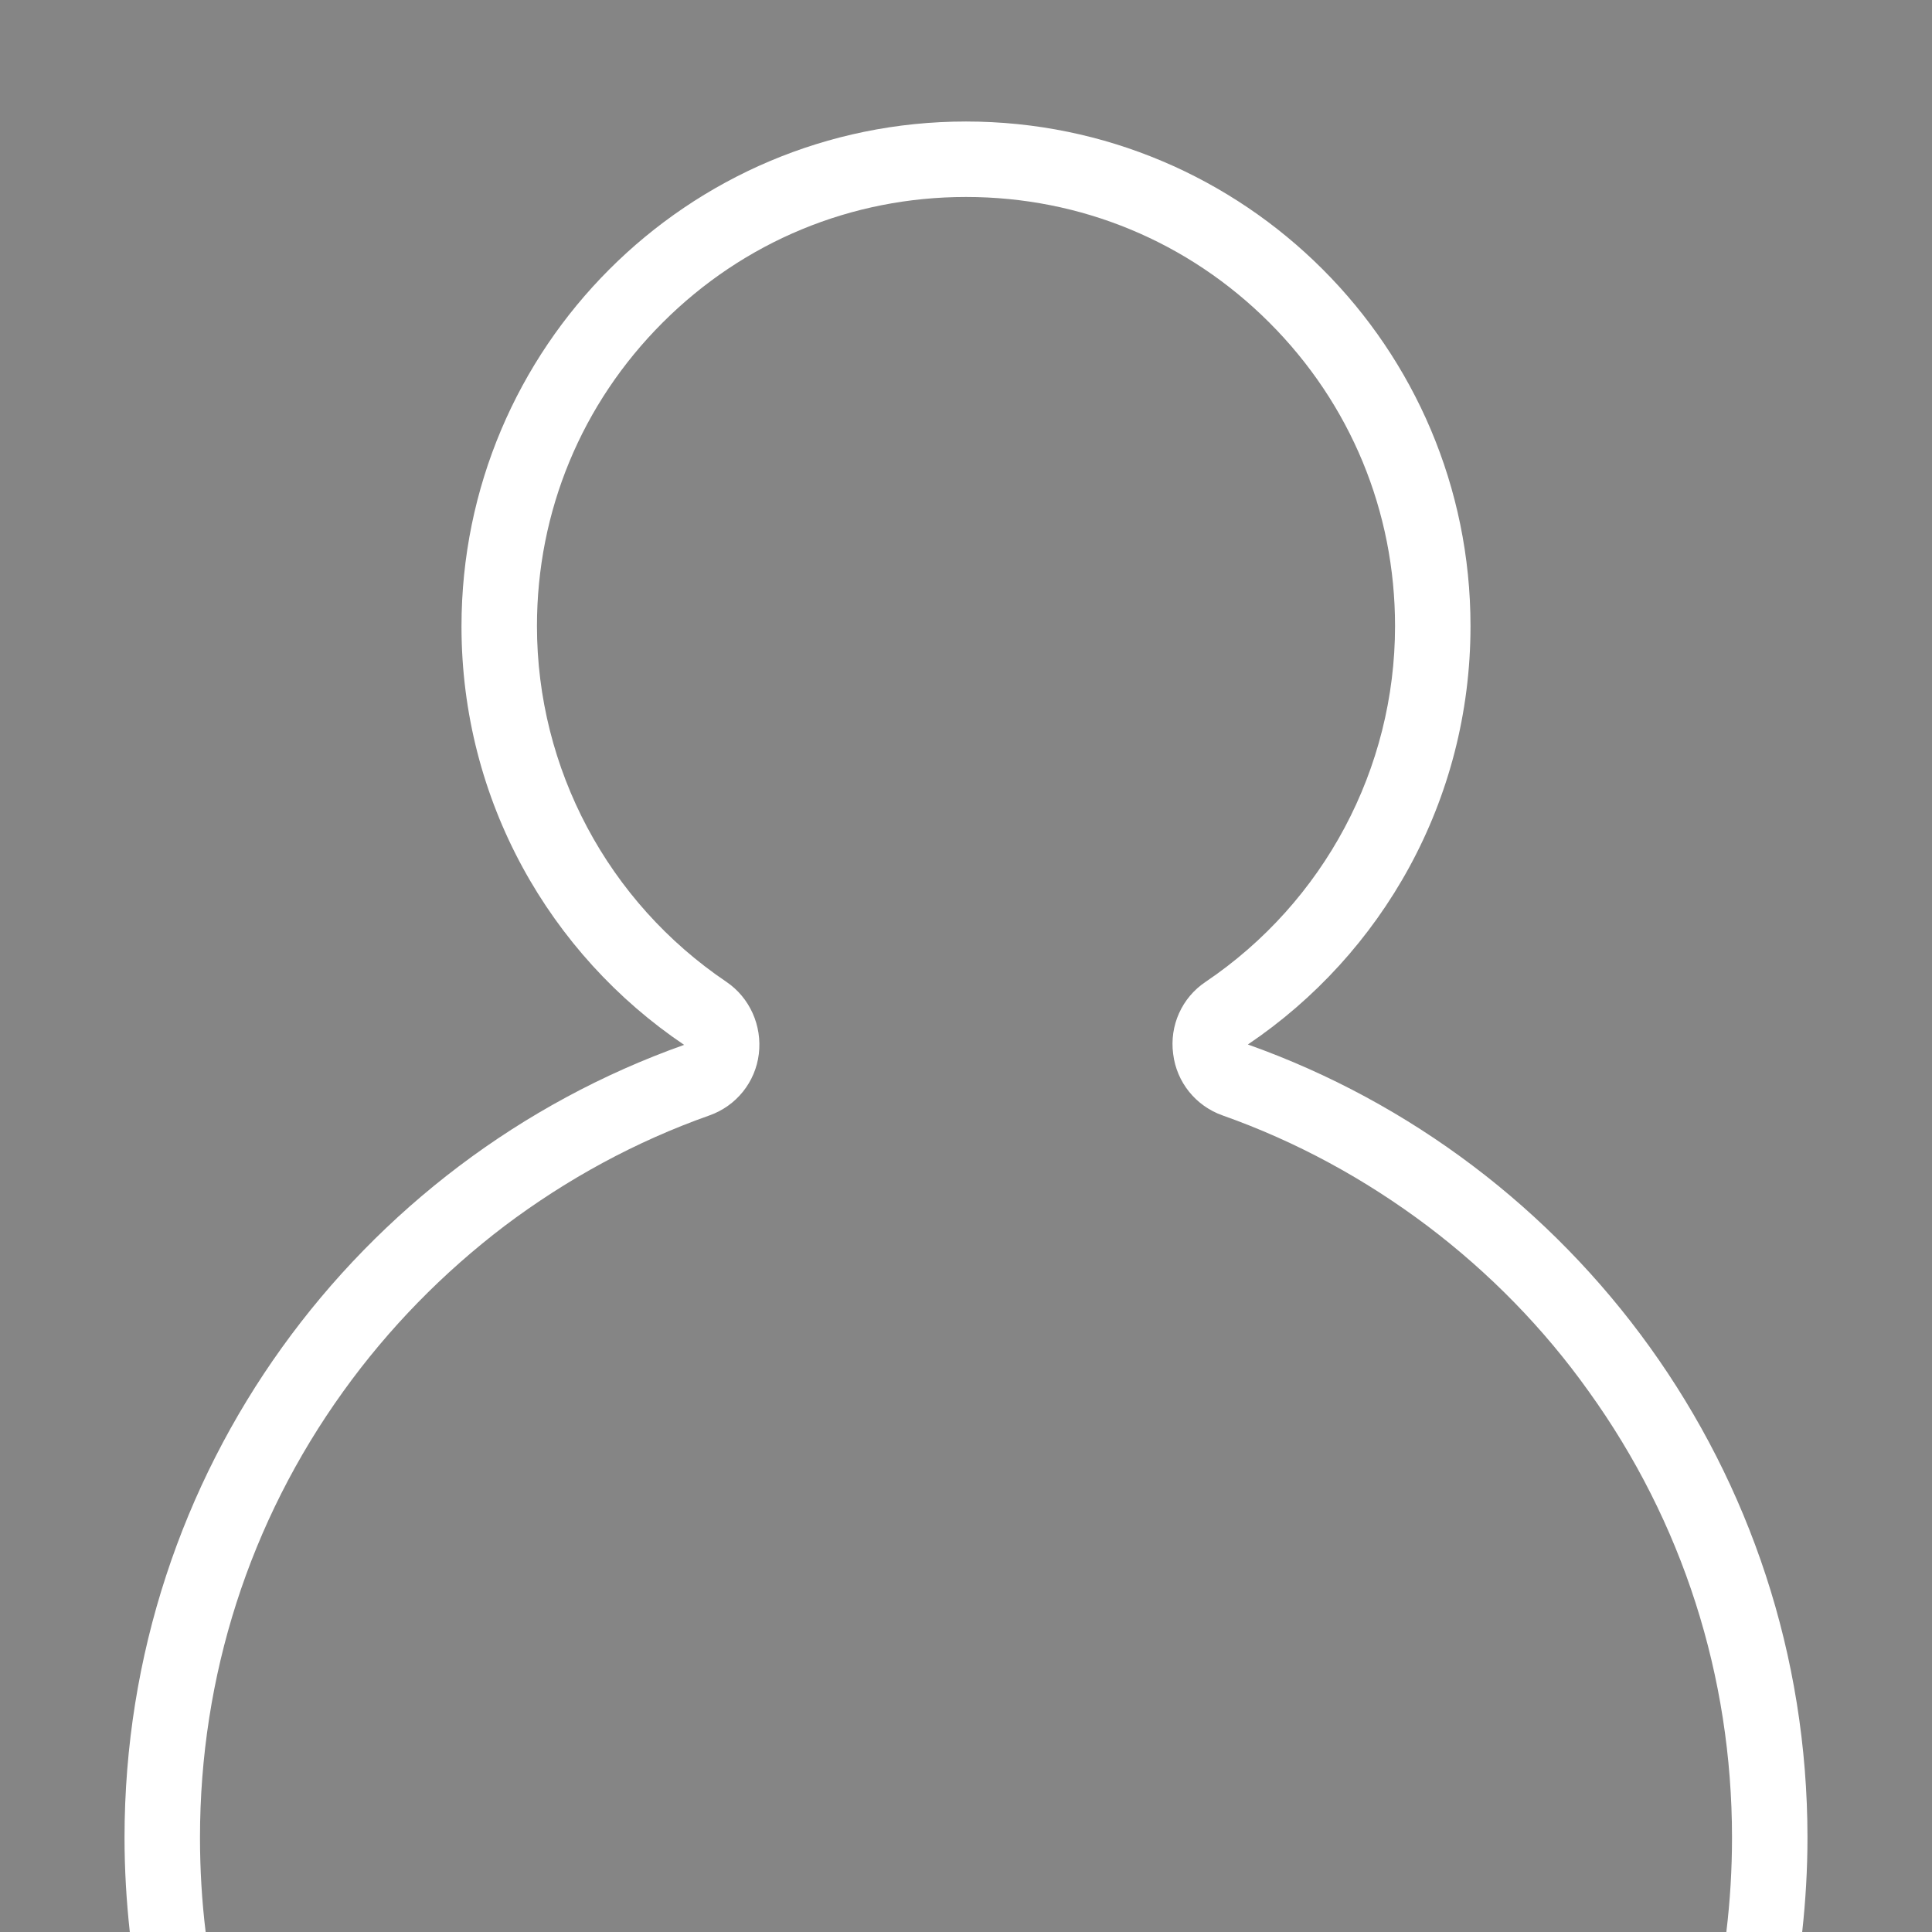
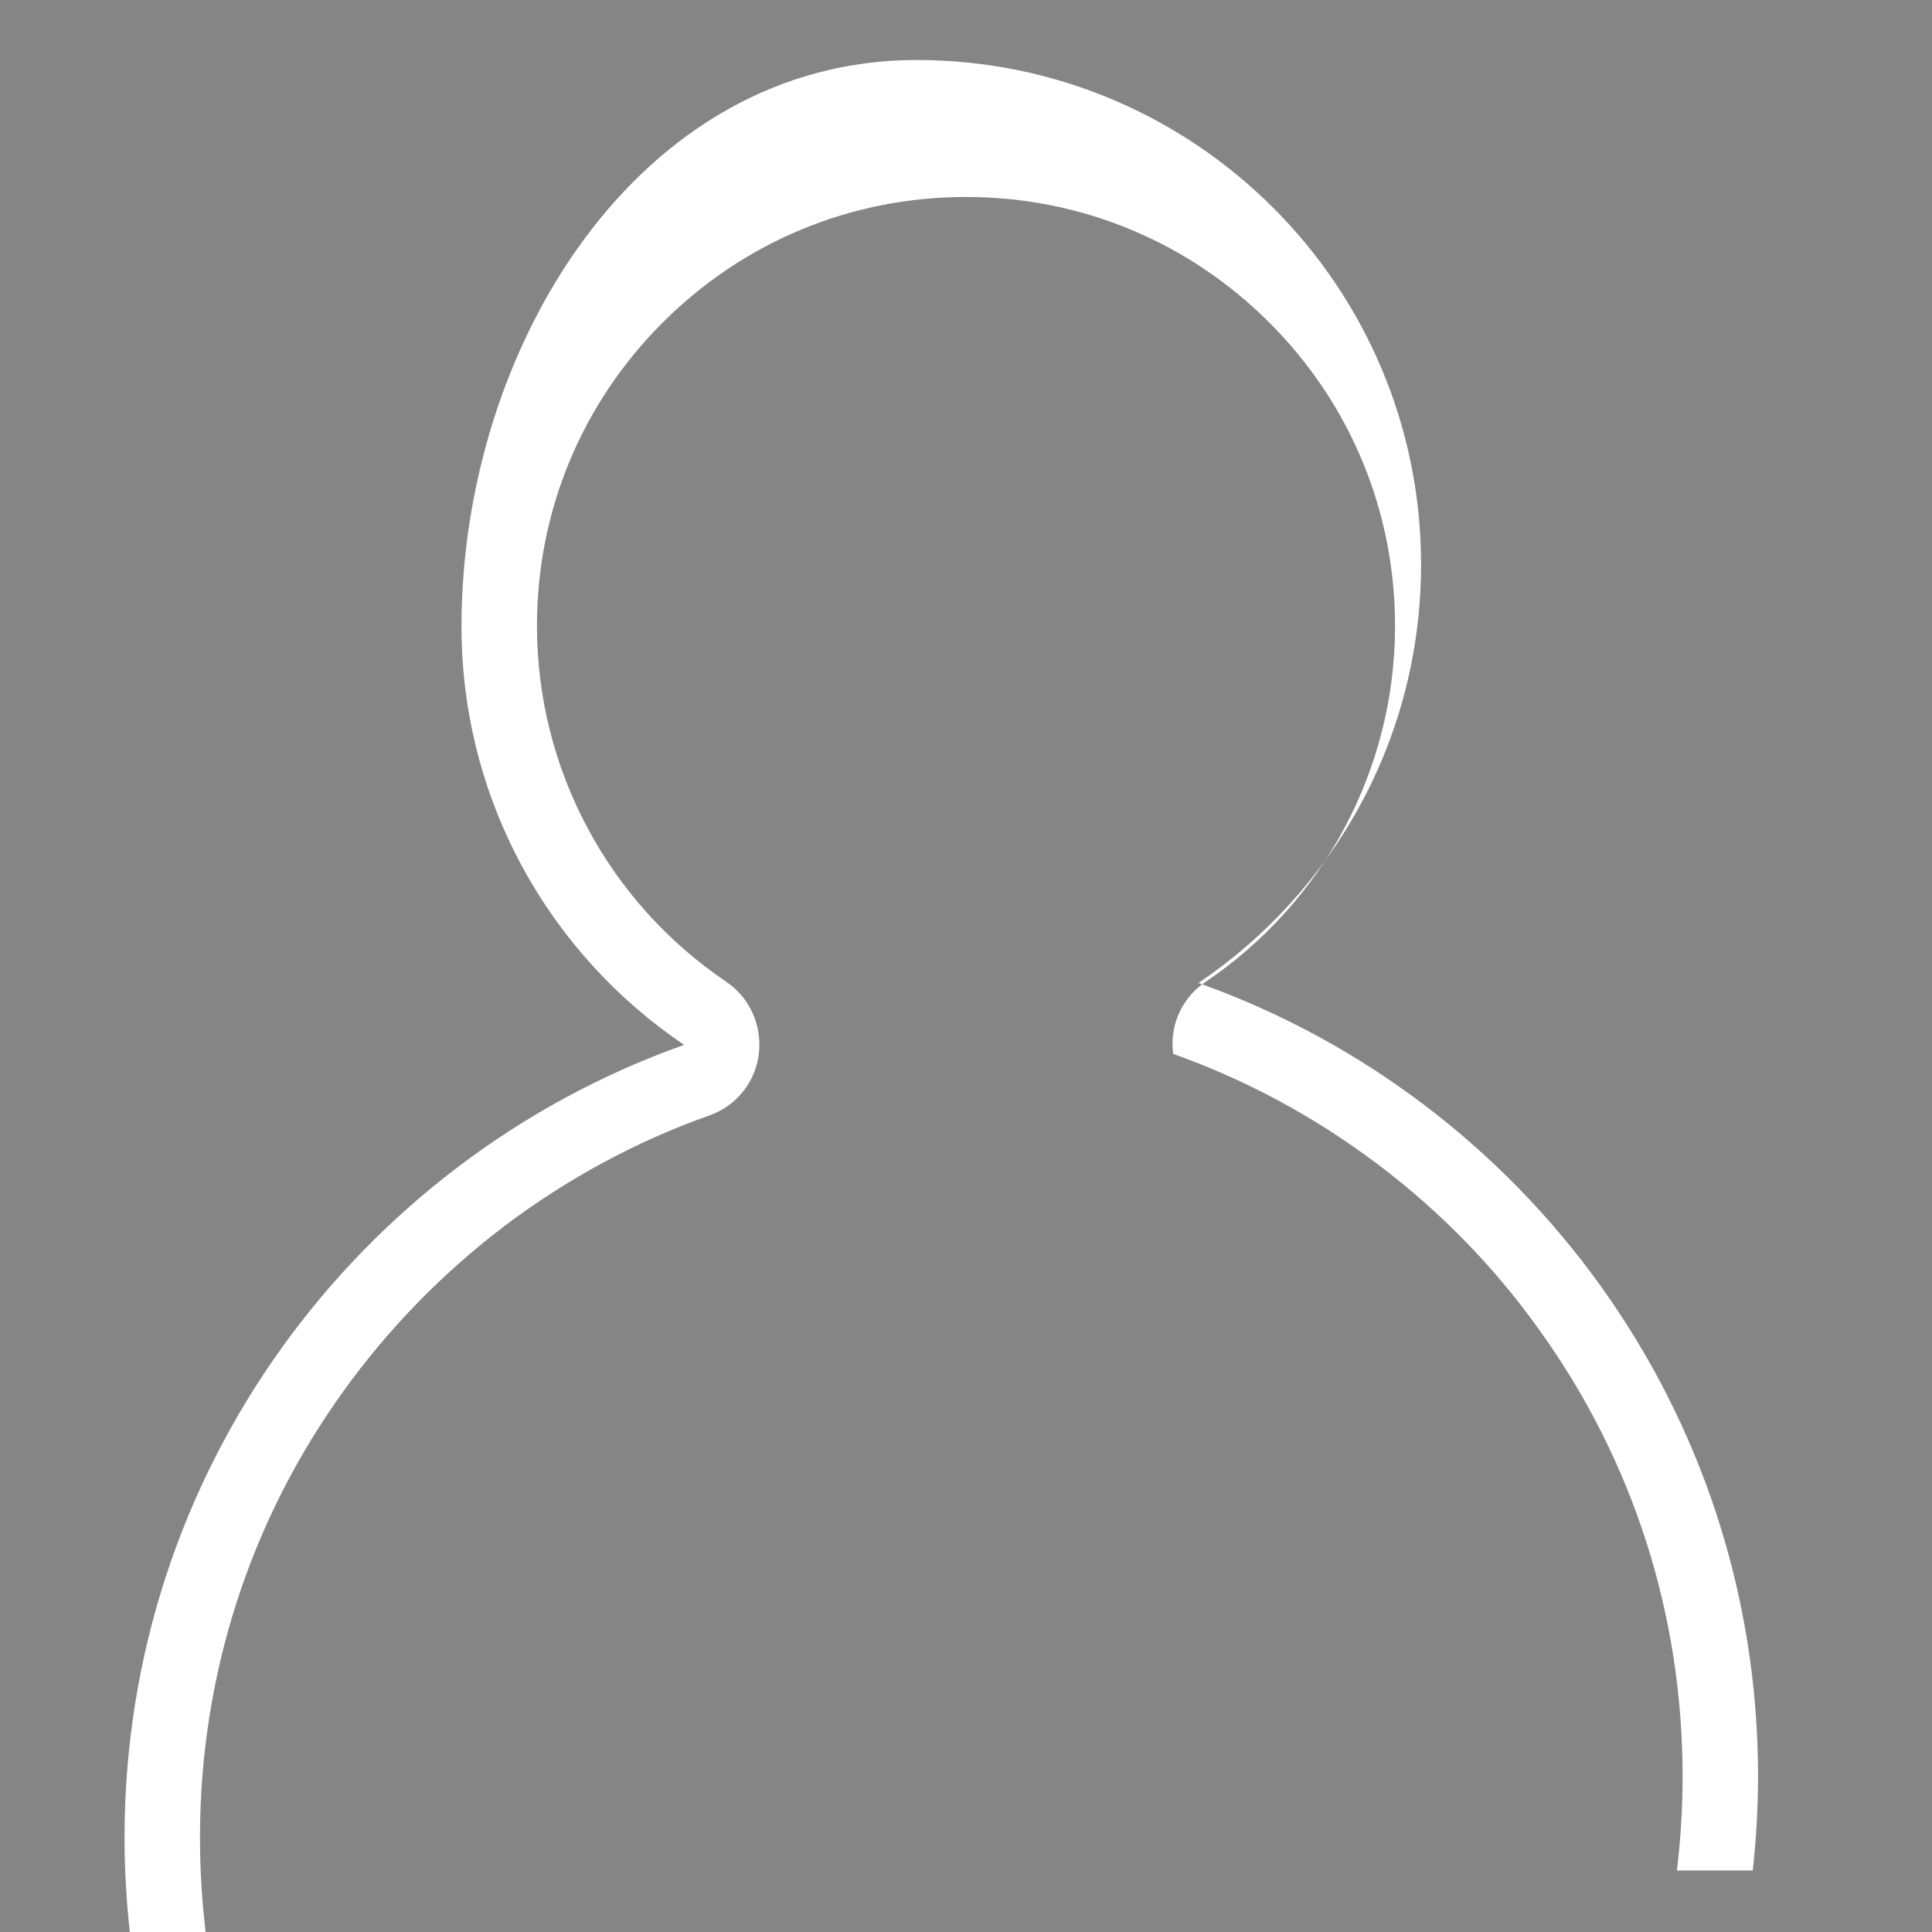
<svg xmlns="http://www.w3.org/2000/svg" version="1.1" id="Layer_1" x="0px" y="0px" width="512" height="512" viewBox="0 0 512 512" style="enable-background:new 0 0 512 512;opacity:0.6;fill:#ffffff;" xml:space="preserve">
  <rect x="0" y="0" width="512" height="512" fill="#333333" stroke="none" />
-   <path d="M54.5,512c-1-8.2-1.5-16.6-1.5-25c0-42.8,13.1-83.7,38-118.3c12-16.7,26.4-31.4,42.7-43.8c16.6-12.5,34.8-22.4,54.3-29.3  c7.1-2.5,12.2-8.8,13.1-16.3c0.9-7.5-2.4-14.9-8.6-19.1c-31.4-21.2-50.2-56.5-50.2-94.3c0-30.4,11.8-58.9,33.3-80.4  c21.5-21.5,50-33.3,80.4-33.3c30.4,0,58.9,11.8,80.4,33.3c21.5,21.5,33.3,50,33.3,80.4c0,37.8-18.8,73.1-50.2,94.3  c-6.3,4.2-9.6,11.6-8.6,19.1c0.9,7.5,6,13.8,13.1,16.3c19.5,6.9,37.7,16.8,54.3,29.3c16.4,12.4,30.8,27.1,42.7,43.8  c24.9,34.6,38,75.5,38,118.3c0,8.4-0.5,16.7-1.5,25h20.1c0.9-8.2,1.4-16.5,1.4-25c0-97-61.9-179.5-148.3-210.2  c35.6-24,59-64.7,59-110.9c0-73.8-59.9-133.7-133.7-133.7S122.3,92.1,122.3,166c0,46.2,23.4,86.9,59,110.9  C94.8,307.6,33,390.1,33,487c0,8.4,0.5,16.8,1.4,25H54.5z" />
+   <path d="M54.5,512c-1-8.2-1.5-16.6-1.5-25c0-42.8,13.1-83.7,38-118.3c12-16.7,26.4-31.4,42.7-43.8c16.6-12.5,34.8-22.4,54.3-29.3  c7.1-2.5,12.2-8.8,13.1-16.3c0.9-7.5-2.4-14.9-8.6-19.1c-31.4-21.2-50.2-56.5-50.2-94.3c0-30.4,11.8-58.9,33.3-80.4  c21.5-21.5,50-33.3,80.4-33.3c30.4,0,58.9,11.8,80.4,33.3c21.5,21.5,33.3,50,33.3,80.4c0,37.8-18.8,73.1-50.2,94.3  c-6.3,4.2-9.6,11.6-8.6,19.1c19.5,6.9,37.7,16.8,54.3,29.3c16.4,12.4,30.8,27.1,42.7,43.8  c24.9,34.6,38,75.5,38,118.3c0,8.4-0.5,16.7-1.5,25h20.1c0.9-8.2,1.4-16.5,1.4-25c0-97-61.9-179.5-148.3-210.2  c35.6-24,59-64.7,59-110.9c0-73.8-59.9-133.7-133.7-133.7S122.3,92.1,122.3,166c0,46.2,23.4,86.9,59,110.9  C94.8,307.6,33,390.1,33,487c0,8.4,0.5,16.8,1.4,25H54.5z" />
</svg>